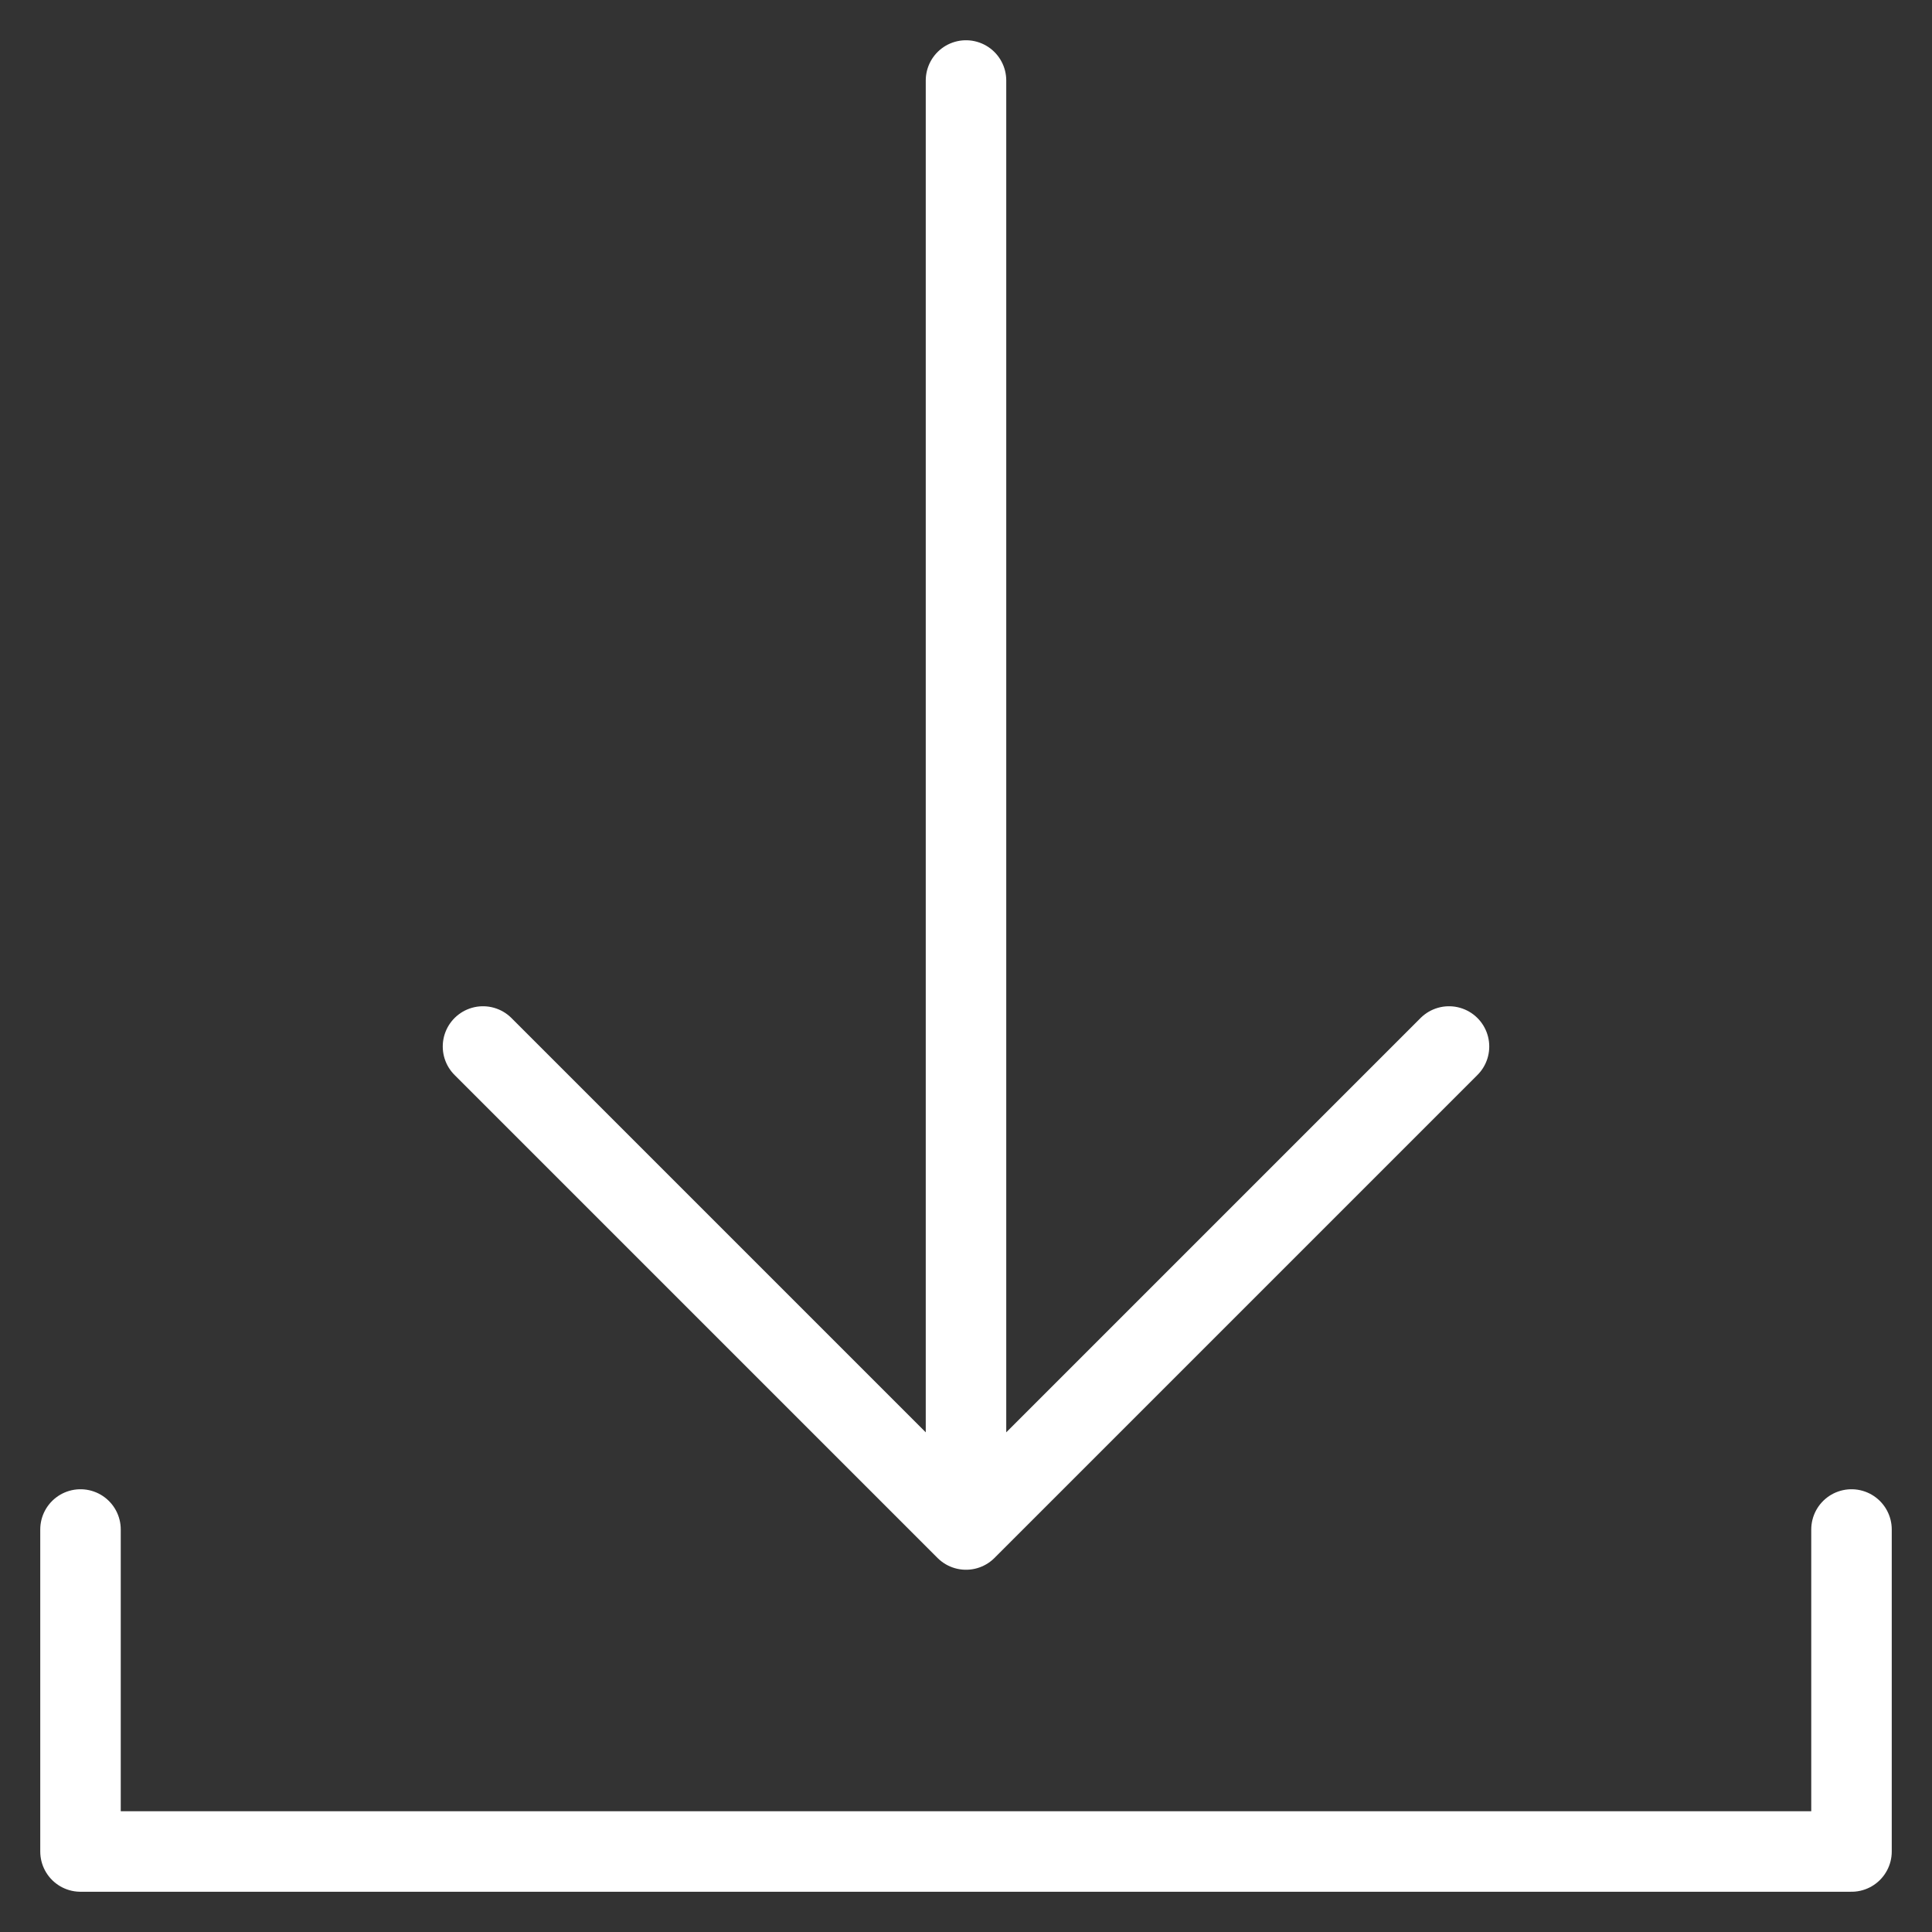
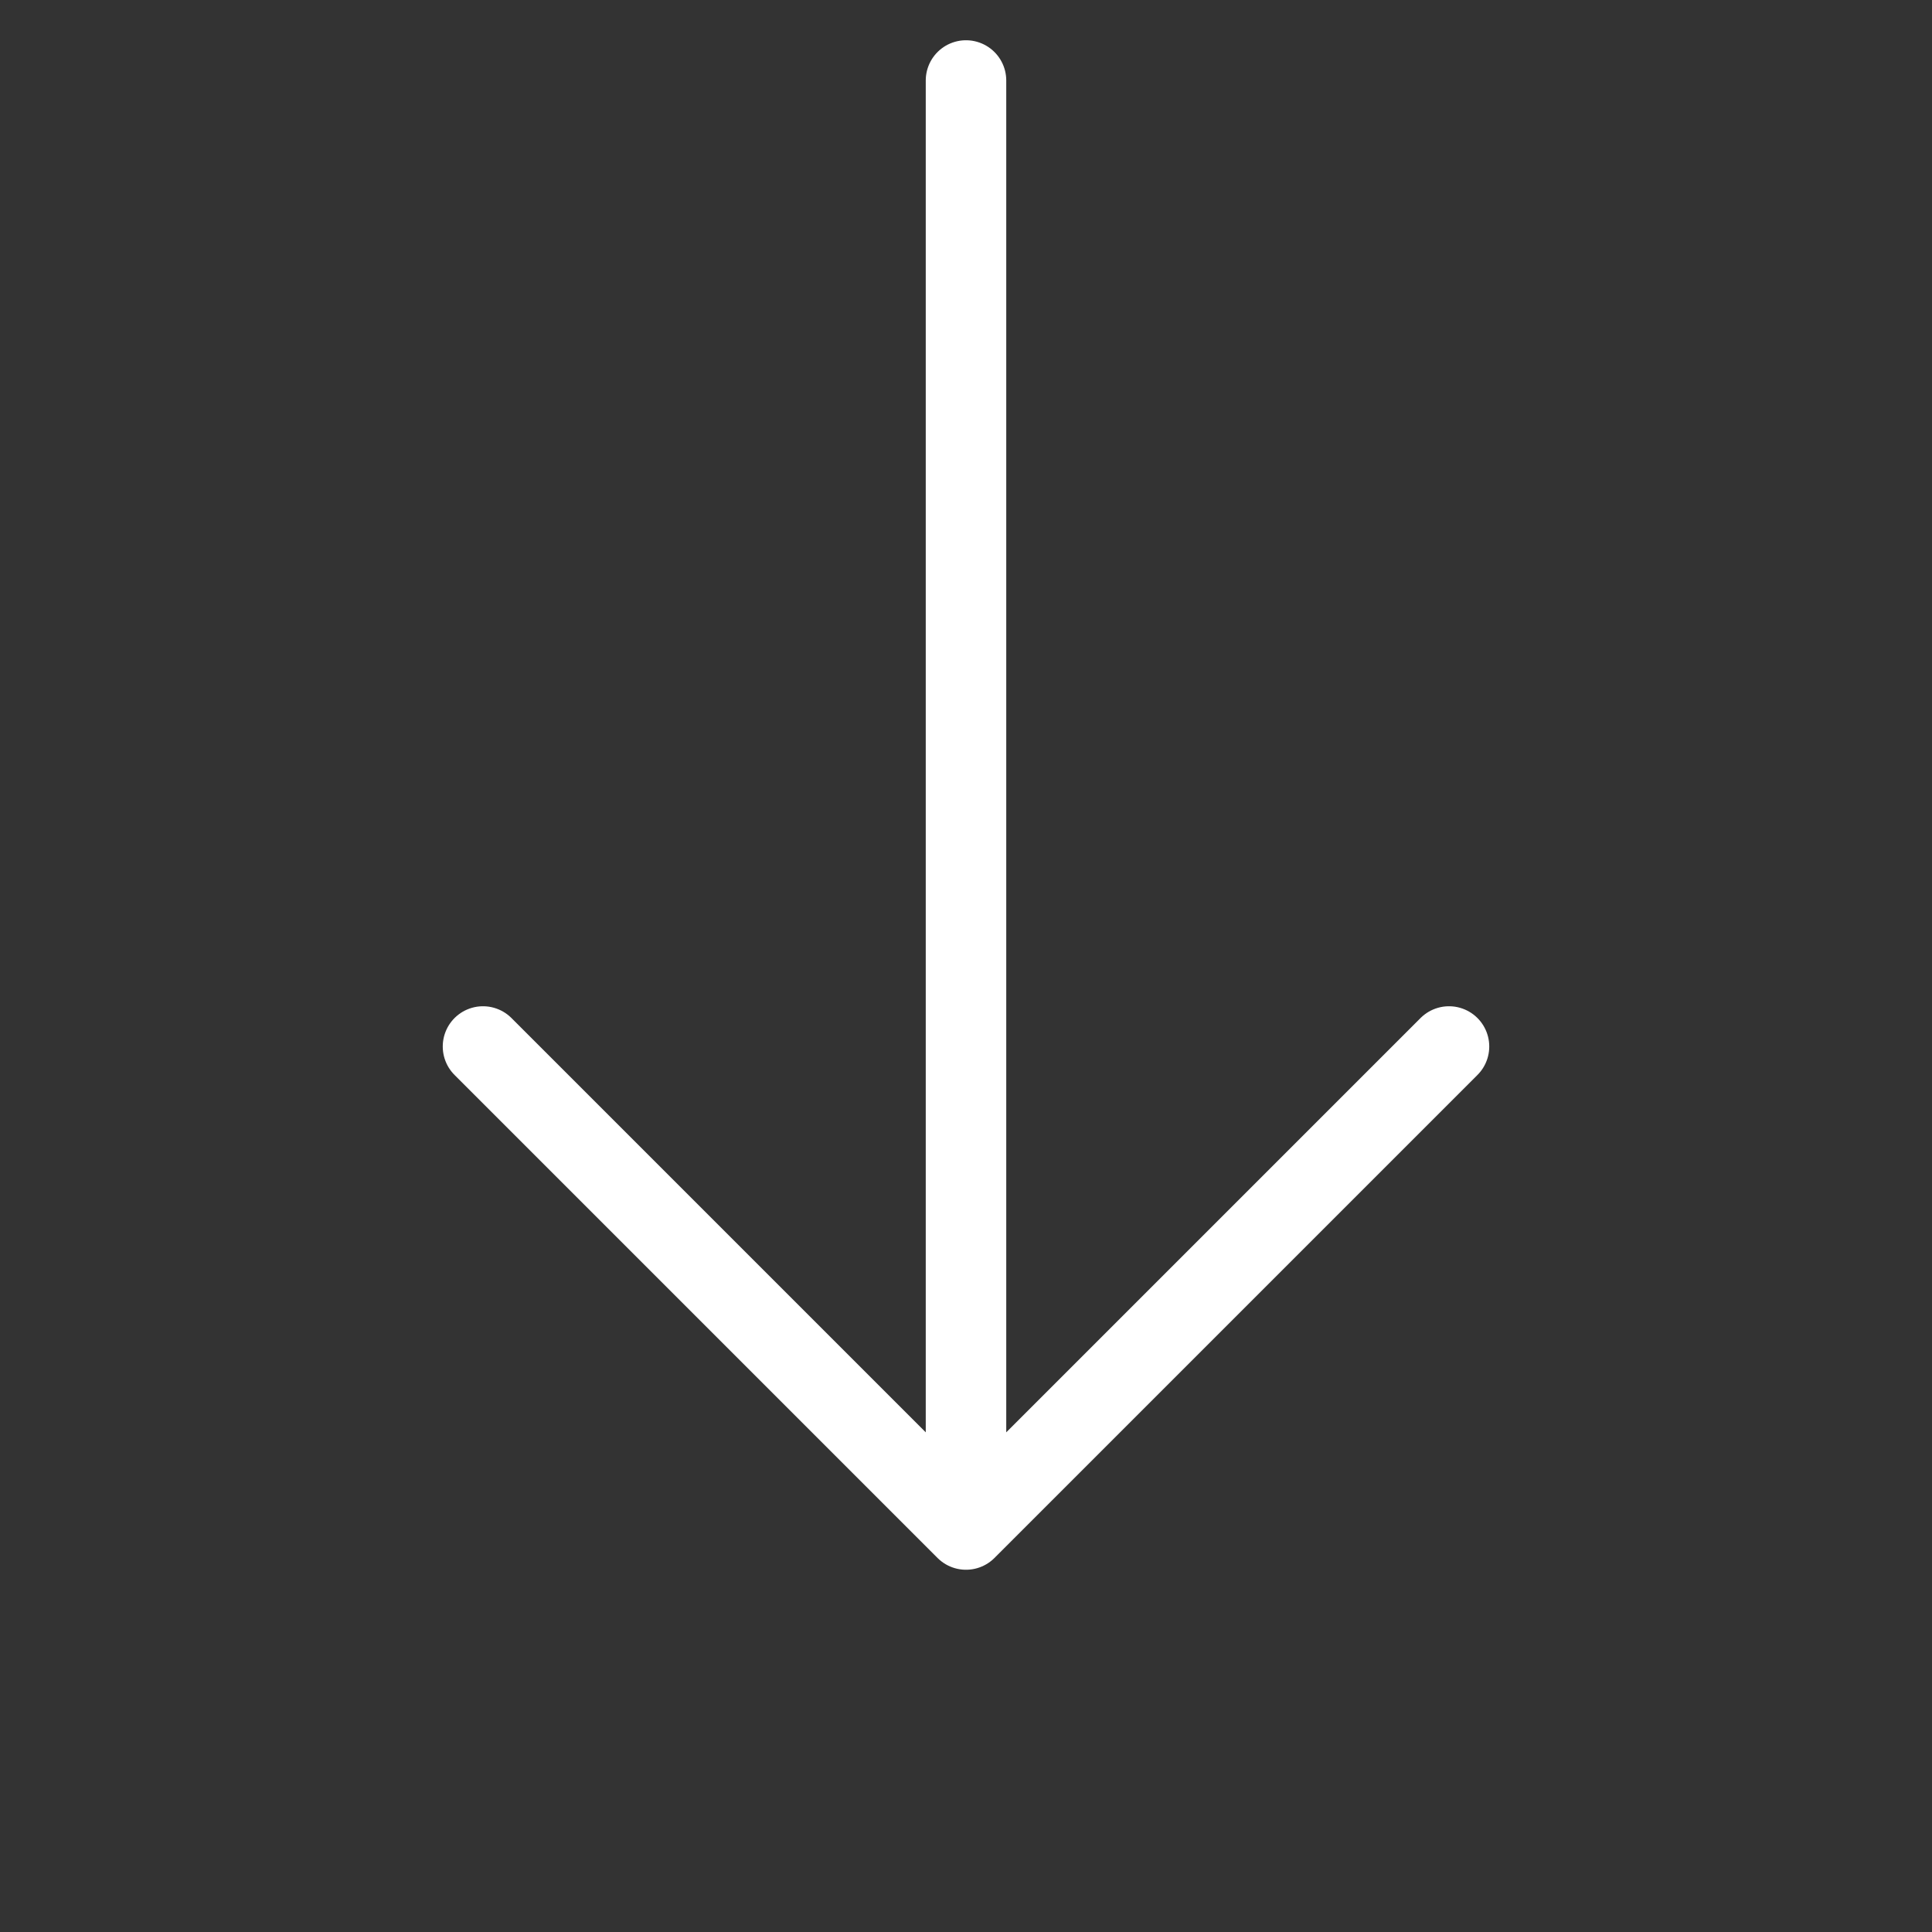
<svg xmlns="http://www.w3.org/2000/svg" width="24" height="24" viewBox="0 0 24 24" fill="none">
  <rect x="0" y="0" width="24" height="24" fill="#333333" stroke="none" />
-   <path d="M1 19V23H23V19" stroke="white" stroke-linecap="round" stroke-linejoin="round" />
  <path d="M12 1V19M12 19L18 13M12 19L6 13" stroke="white" stroke-linecap="round" stroke-linejoin="round" />
</svg>